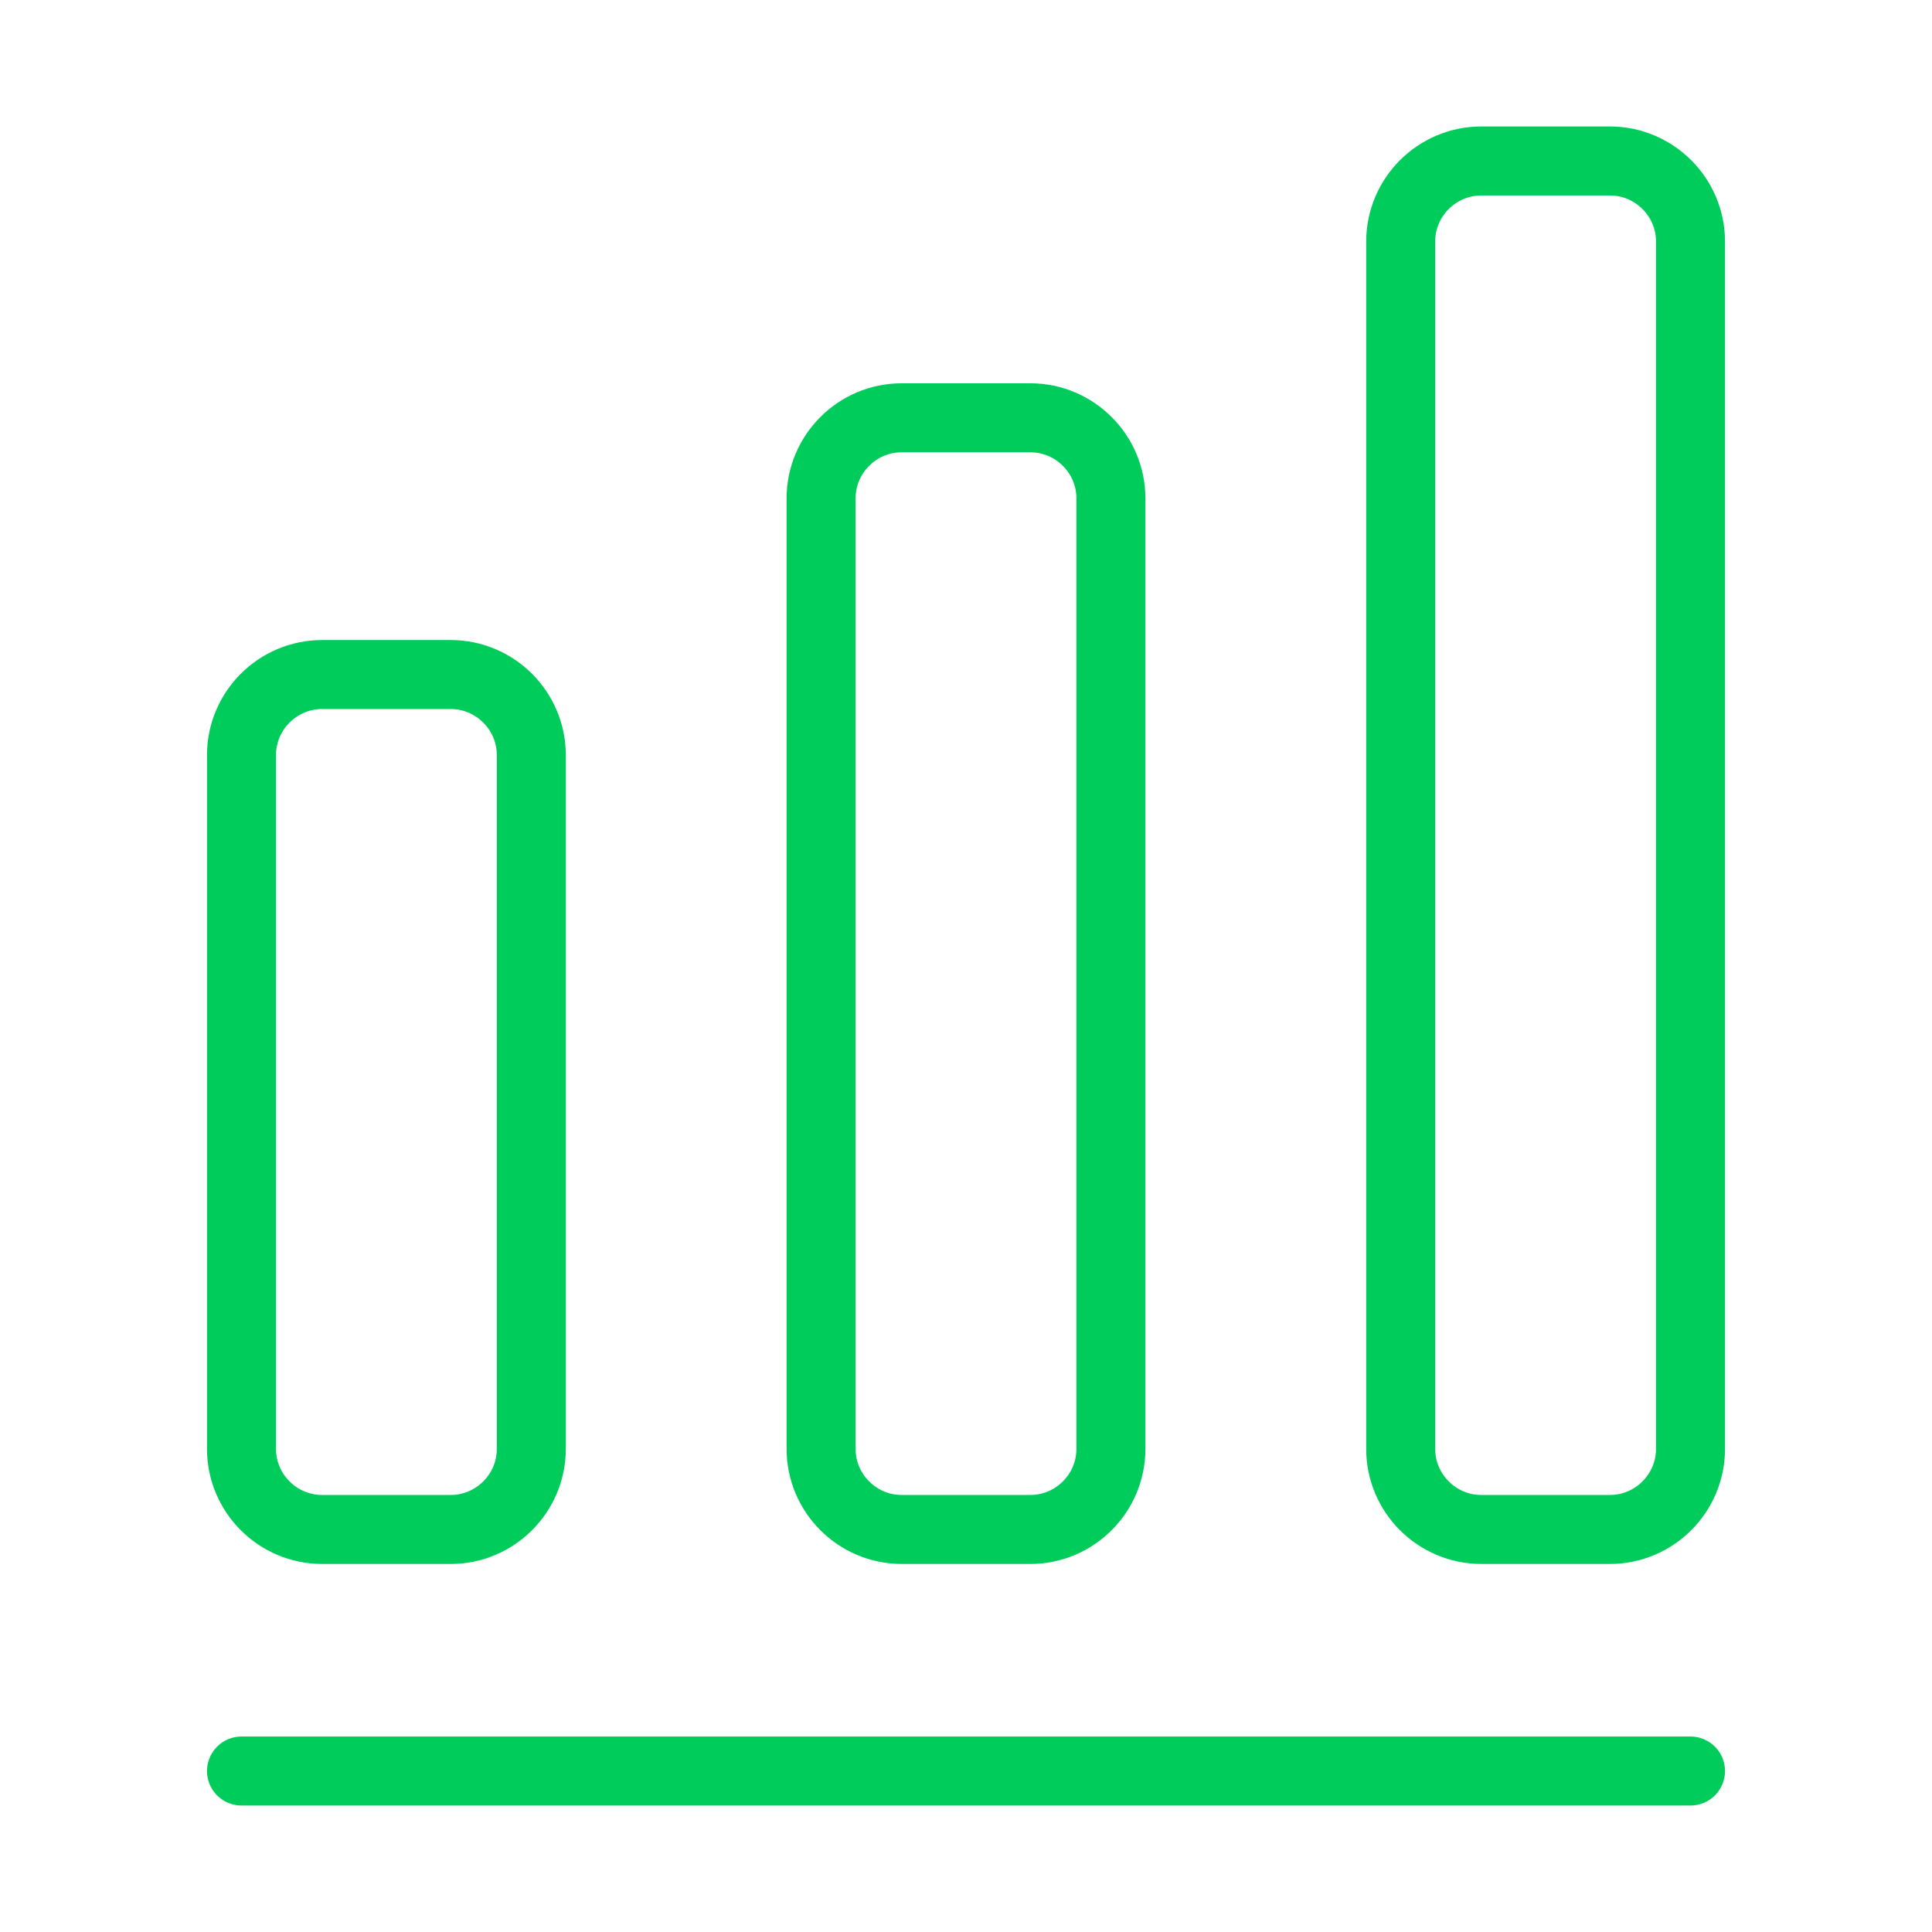
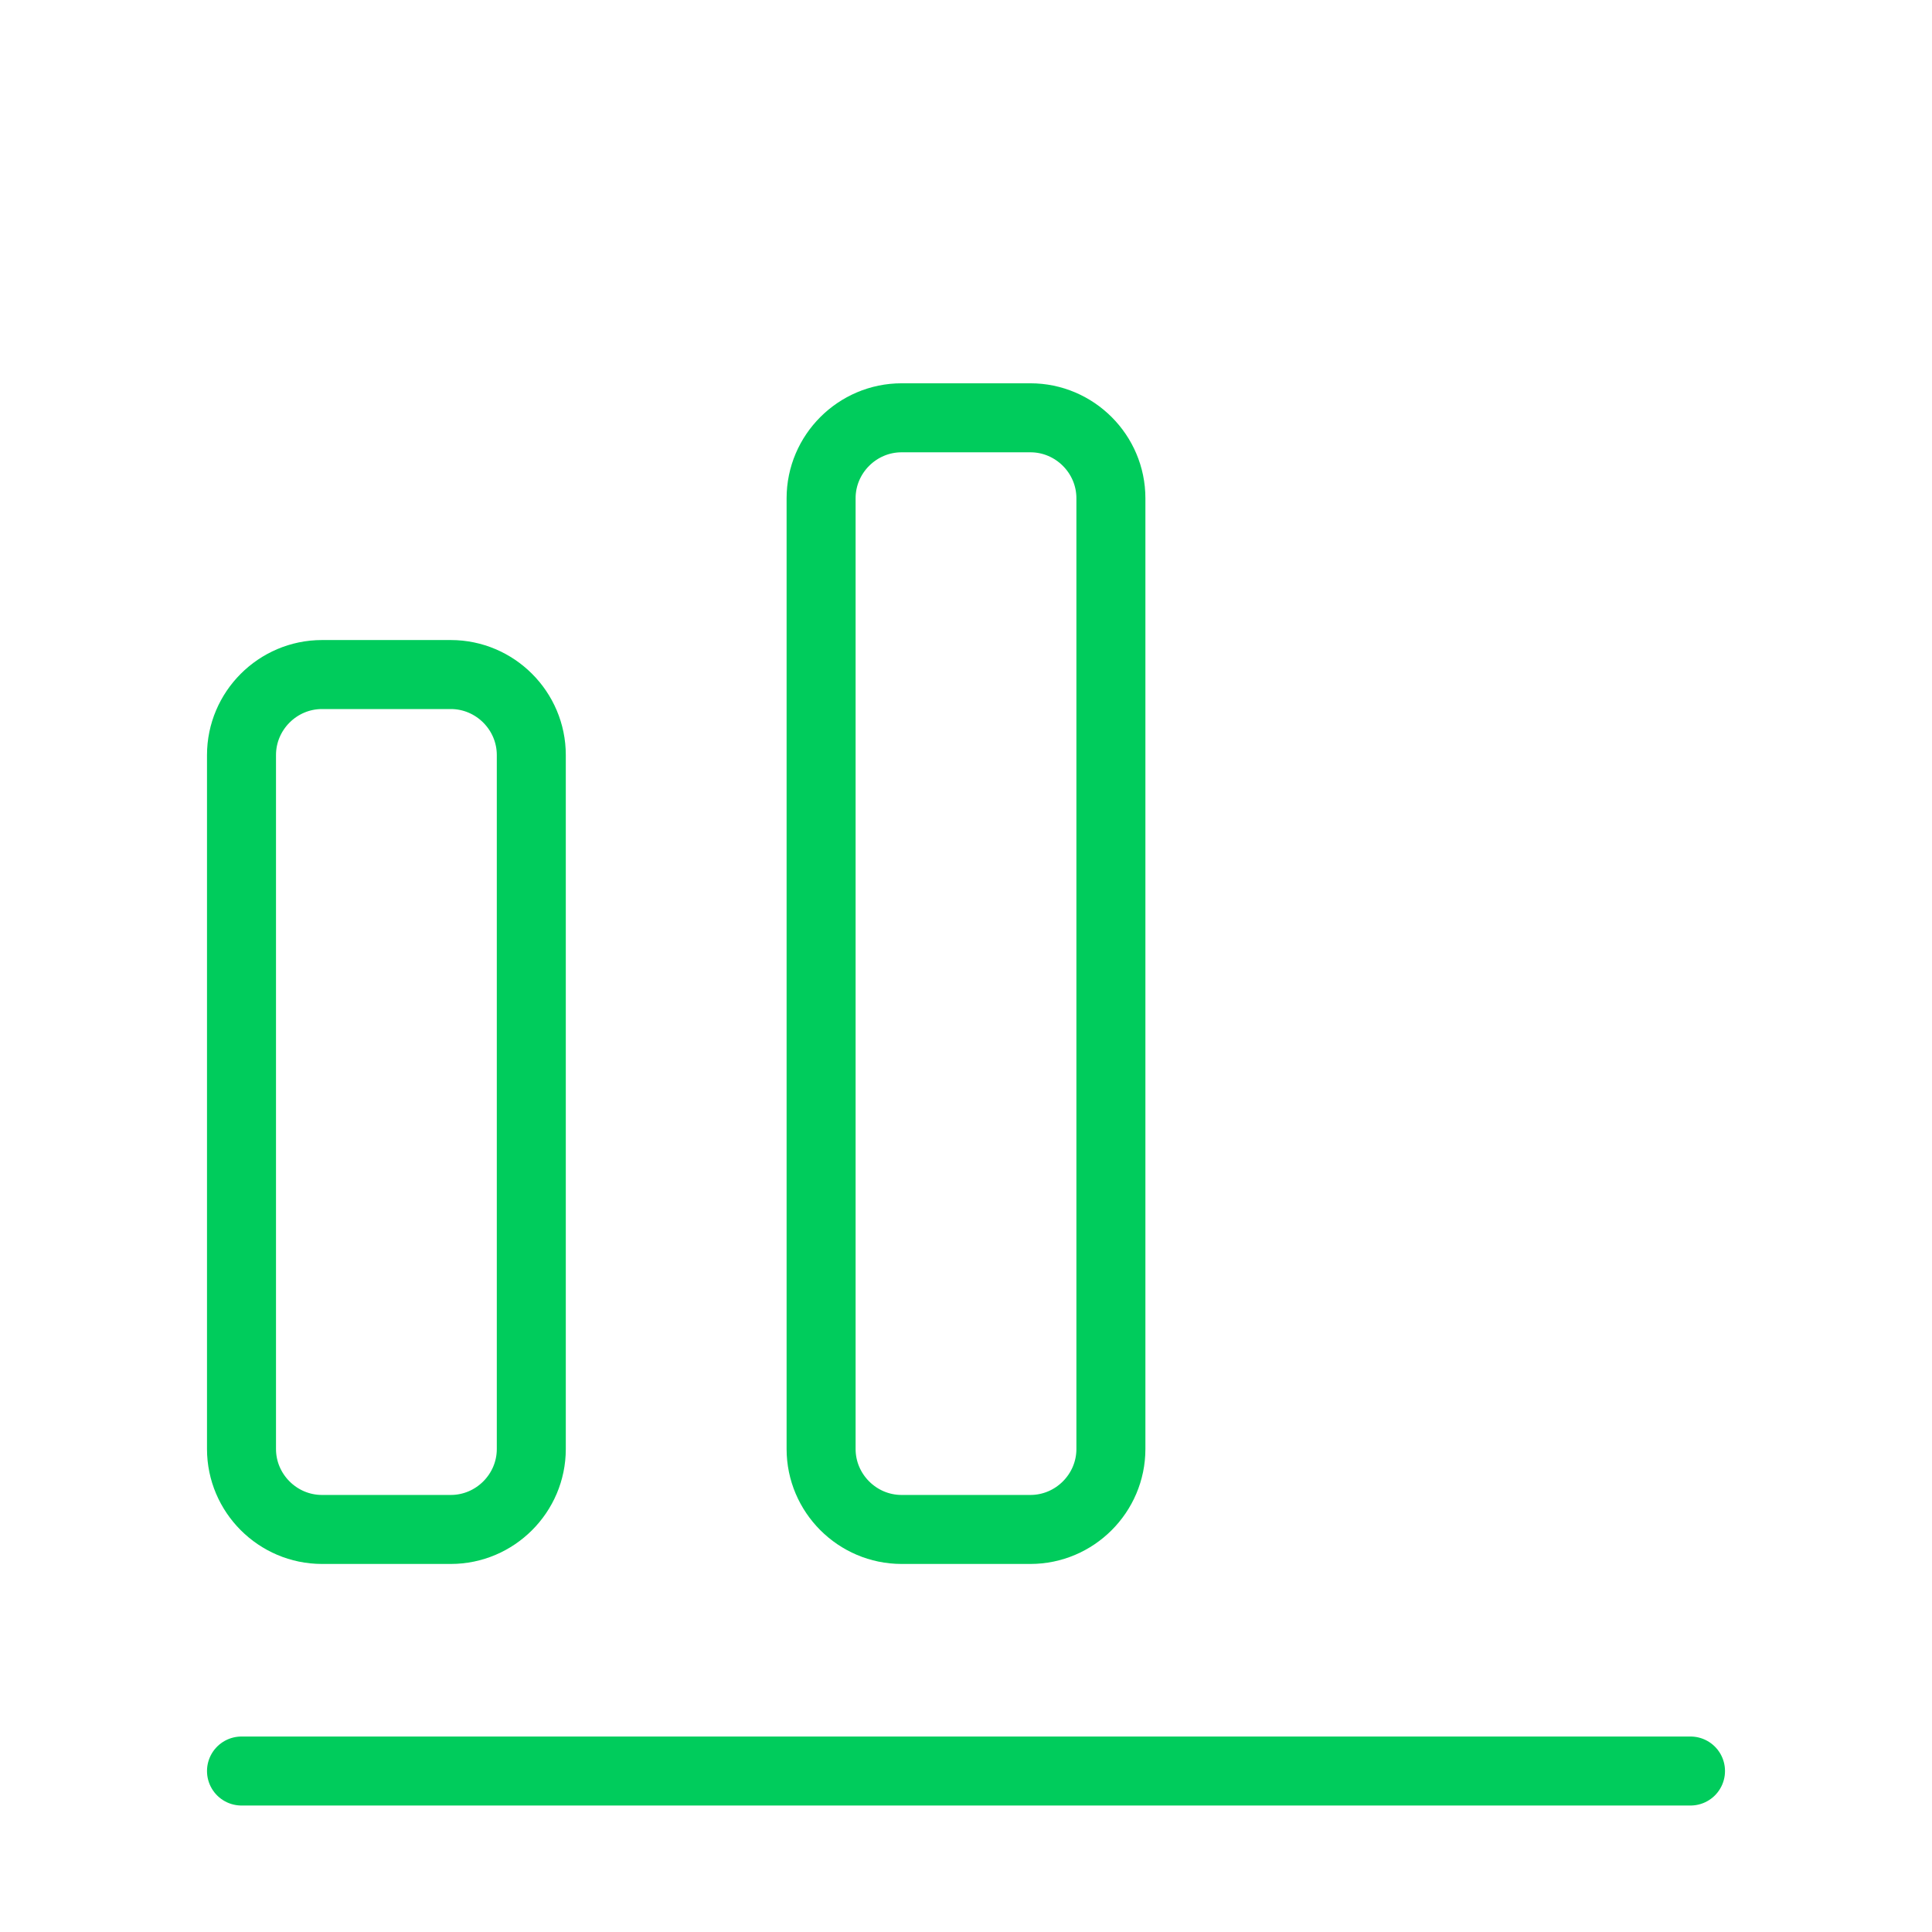
<svg xmlns="http://www.w3.org/2000/svg" width="28" height="28" viewBox="0 0 28 28" fill="none">
  <path d="M3.5 25.667H24.5" stroke="#00CC5C" stroke-linecap="round" stroke-linejoin="round" />
  <path d="M6.533 9.776H4.667C4.025 9.776 3.5 10.301 3.5 10.943V21C3.5 21.641 4.025 22.166 4.667 22.166H6.533C7.175 22.166 7.7 21.641 7.7 21V10.943C7.7 10.301 7.175 9.776 6.533 9.776Z" stroke="#00CC5C" stroke-linecap="round" stroke-linejoin="round" />
  <path d="M14.933 6.055H13.067C12.425 6.055 11.9 6.58 11.9 7.221V21C11.9 21.641 12.425 22.166 13.067 22.166H14.933C15.575 22.166 16.1 21.641 16.1 21V7.221C16.1 6.58 15.575 6.055 14.933 6.055Z" stroke="#00CC5C" stroke-linecap="round" stroke-linejoin="round" />
-   <path d="M23.333 2.333H21.467C20.825 2.333 20.3 2.858 20.3 3.5V21C20.3 21.641 20.825 22.166 21.467 22.166H23.333C23.975 22.166 24.5 21.641 24.5 21V3.5C24.5 2.858 23.975 2.333 23.333 2.333Z" stroke="#00CC5C" stroke-linecap="round" stroke-linejoin="round" />
</svg>